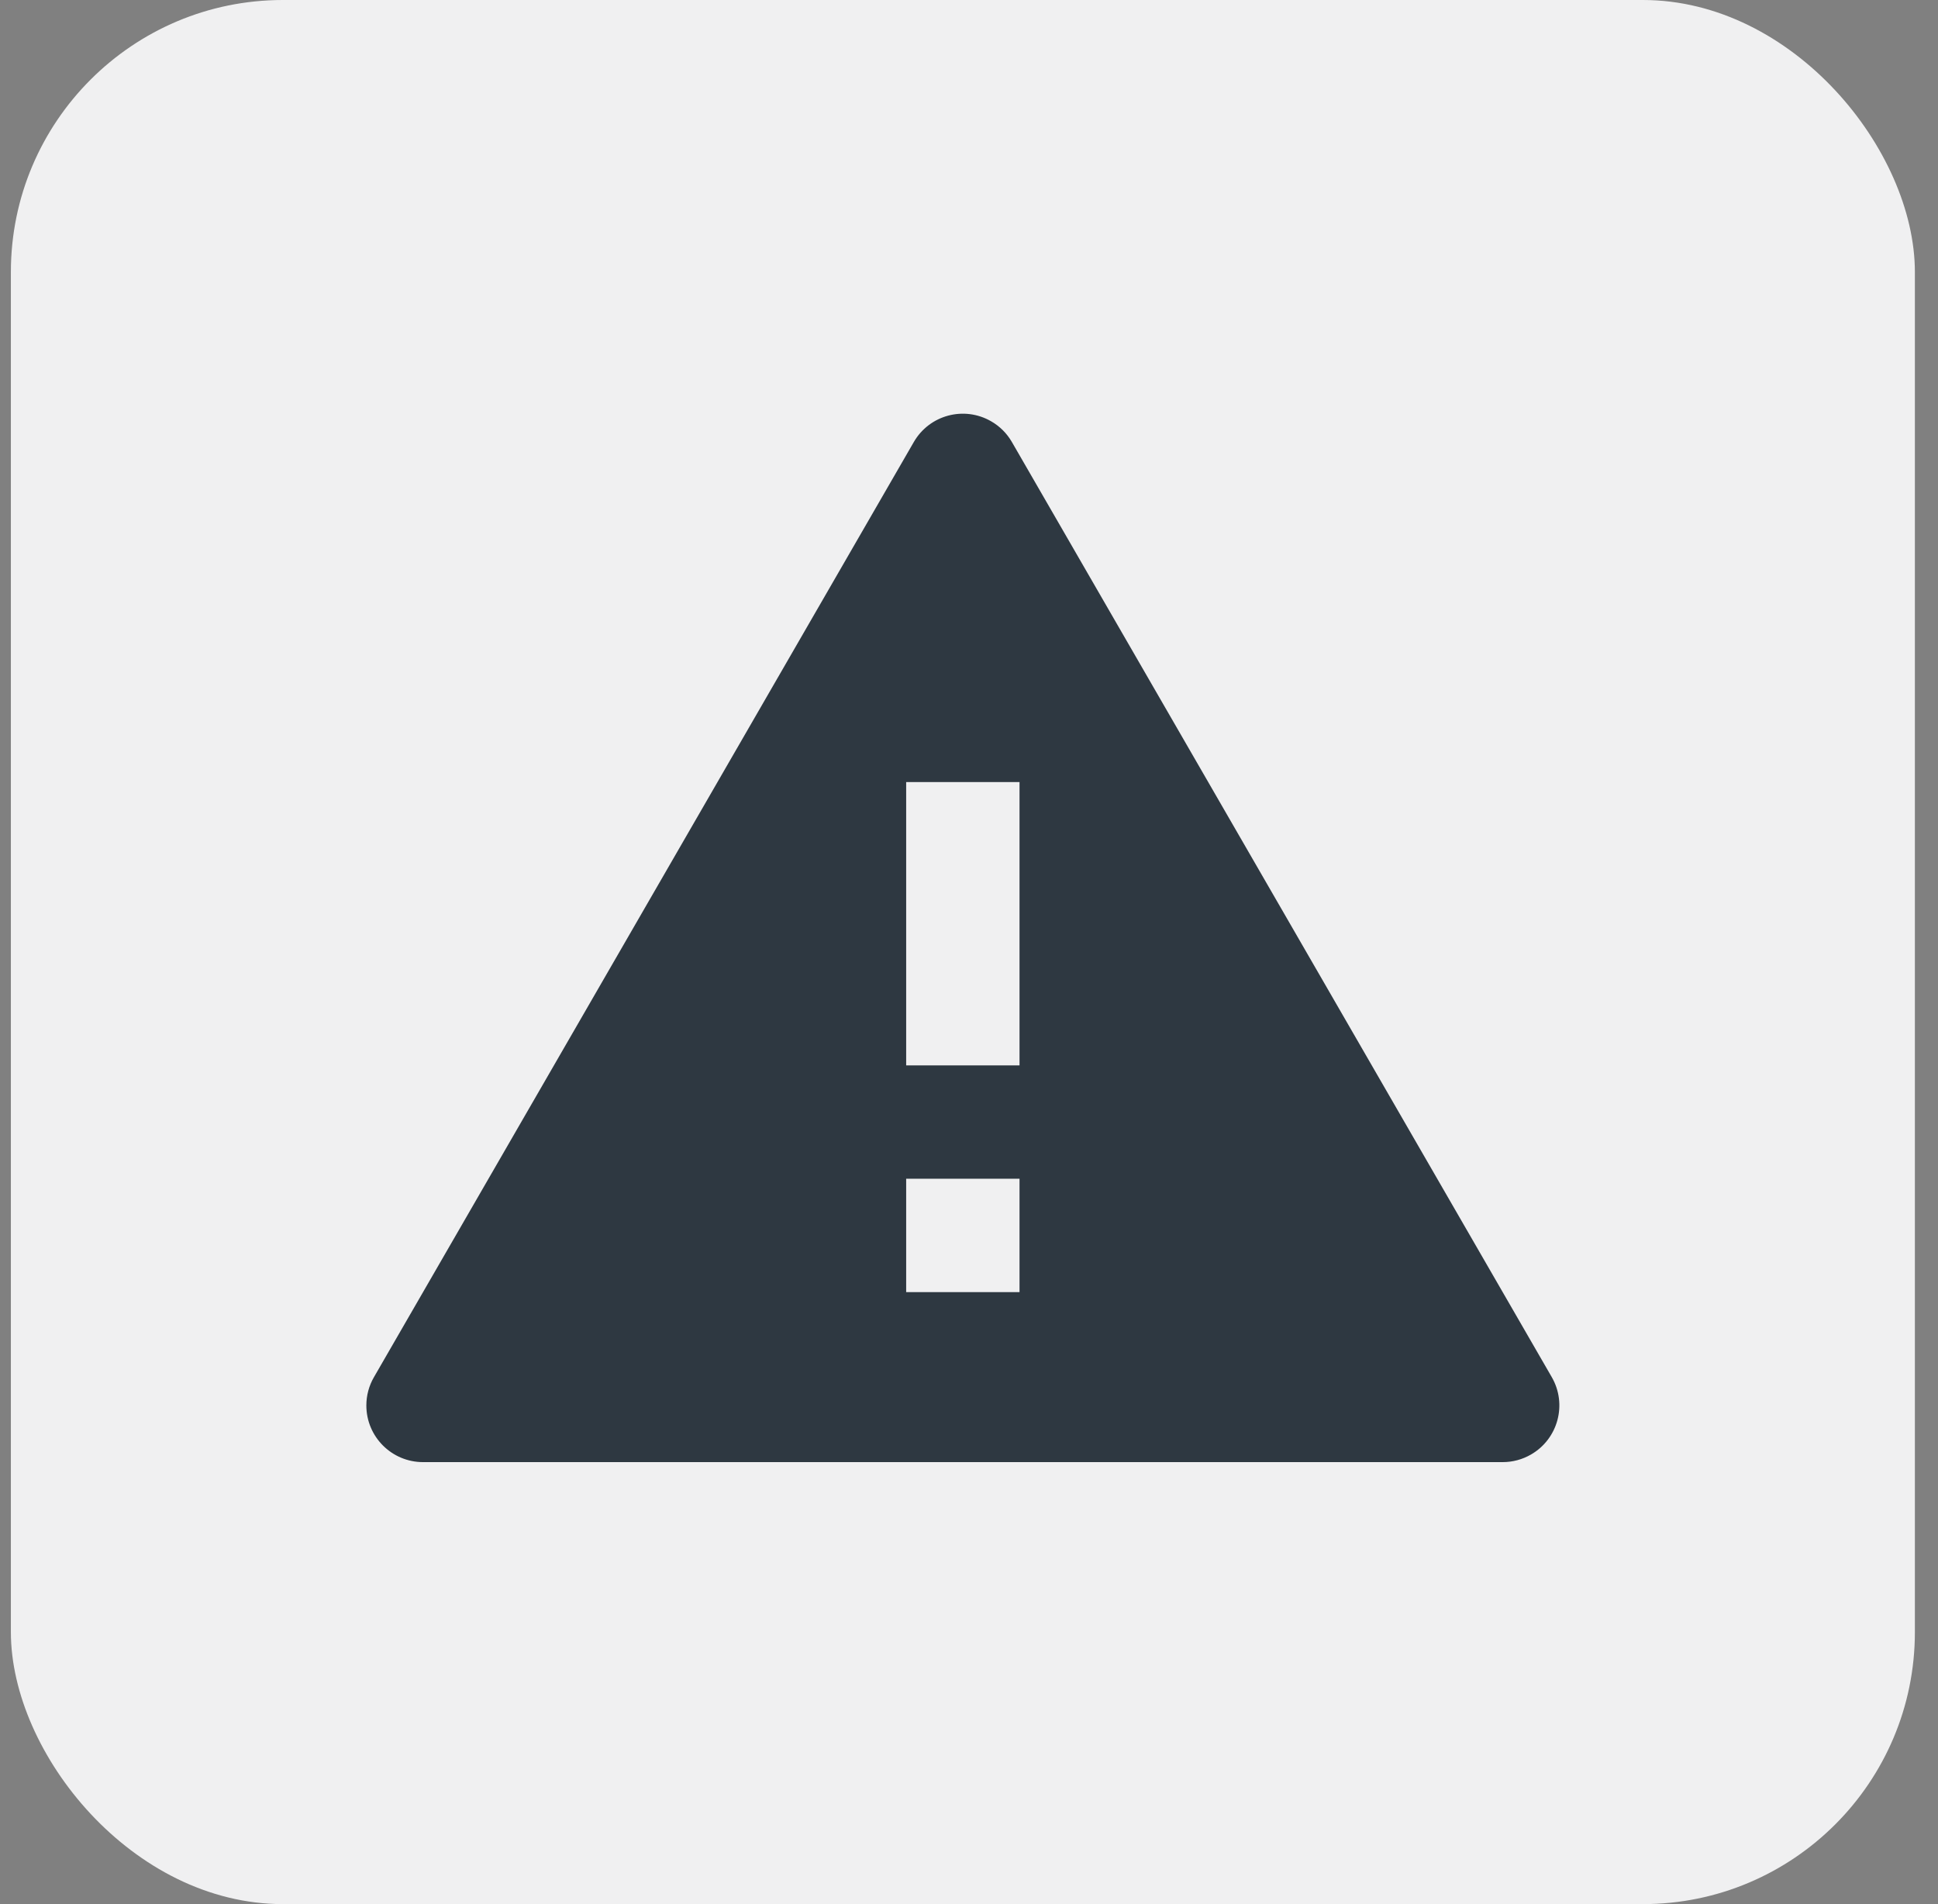
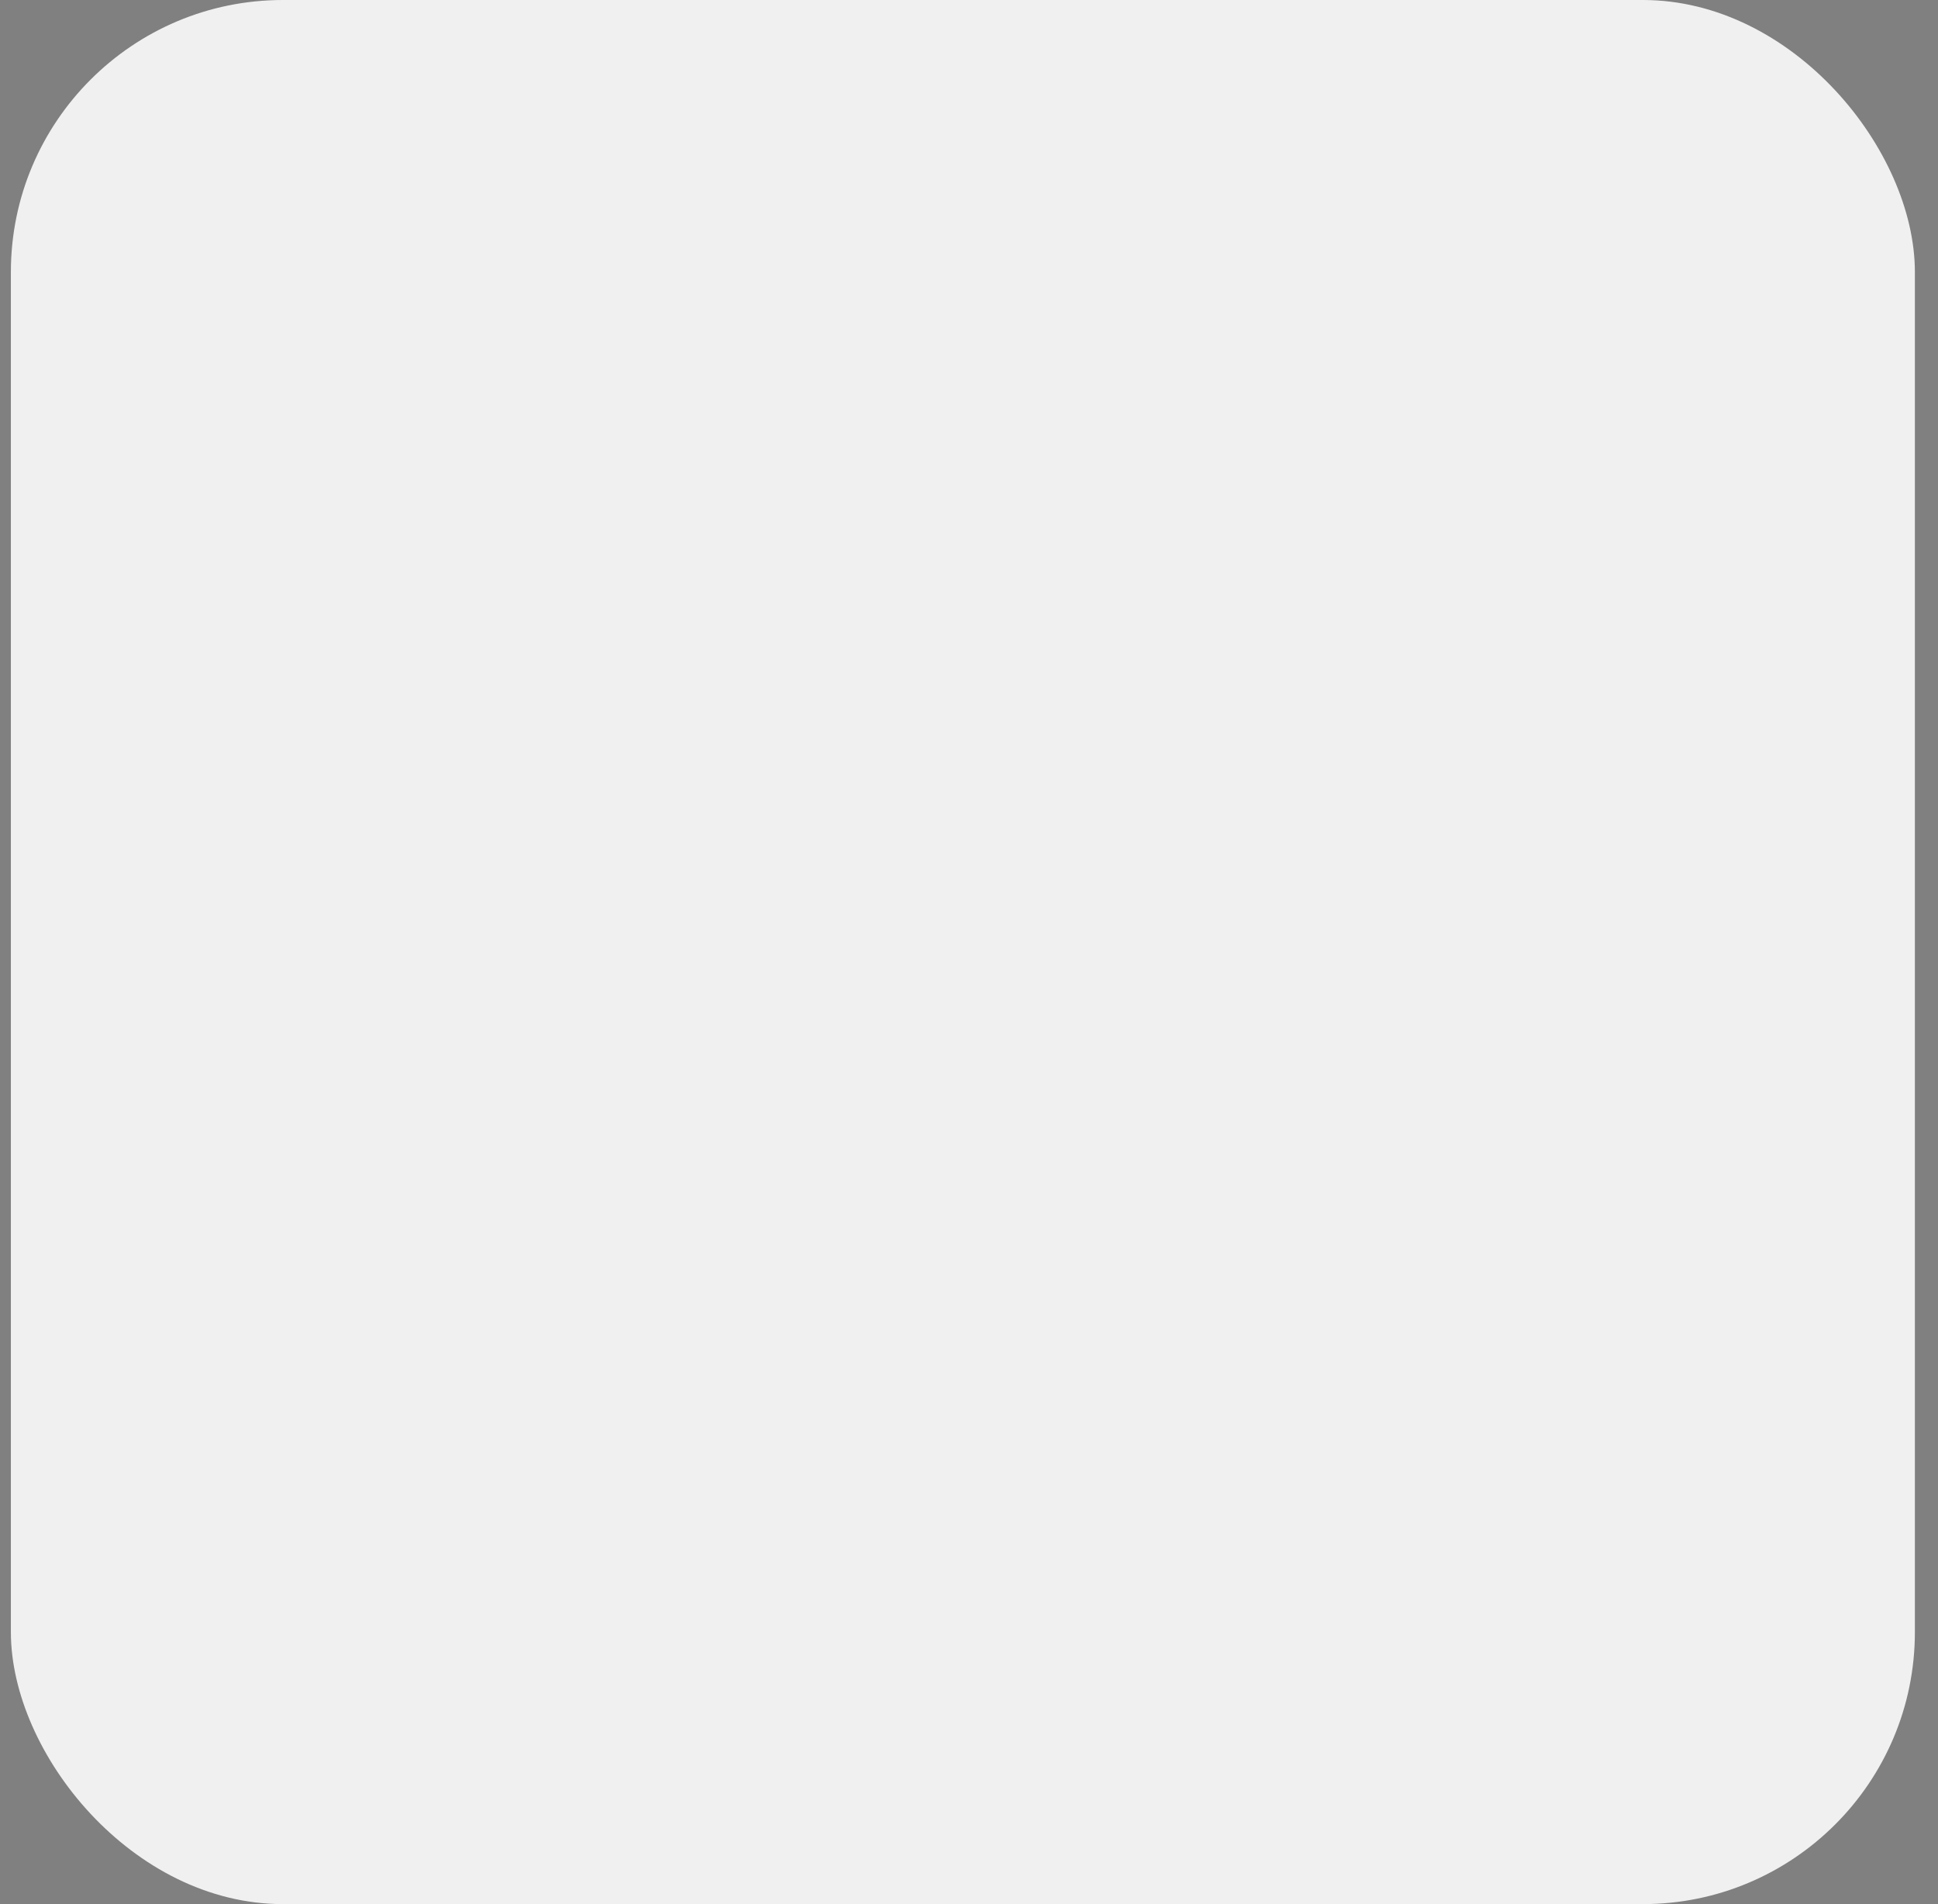
<svg xmlns="http://www.w3.org/2000/svg" width="57" height="56" viewBox="0 0 57 56" fill="none">
  <rect x="0" y="0" width="57" height="56" fill="#808080" stroke="none" />
  <rect x="0.32" width="56" height="56" rx="8" fill="#F0F0F1" />
-   <path d="M29.762 13.001L45.64 40.501C46.1 41.298 45.827 42.317 45.03 42.777C44.776 42.924 44.489 43.001 44.196 43.001H12.442C11.522 43.001 10.775 42.255 10.775 41.334C10.775 41.041 10.852 40.754 10.999 40.501L26.876 13.001C27.336 12.203 28.355 11.93 29.152 12.391C29.406 12.537 29.616 12.747 29.762 13.001ZM26.652 34.667V38.001H29.986V34.667H26.652ZM26.652 23.001V31.334H29.986V23.001H26.652Z" fill="#2E3841" />
</svg>